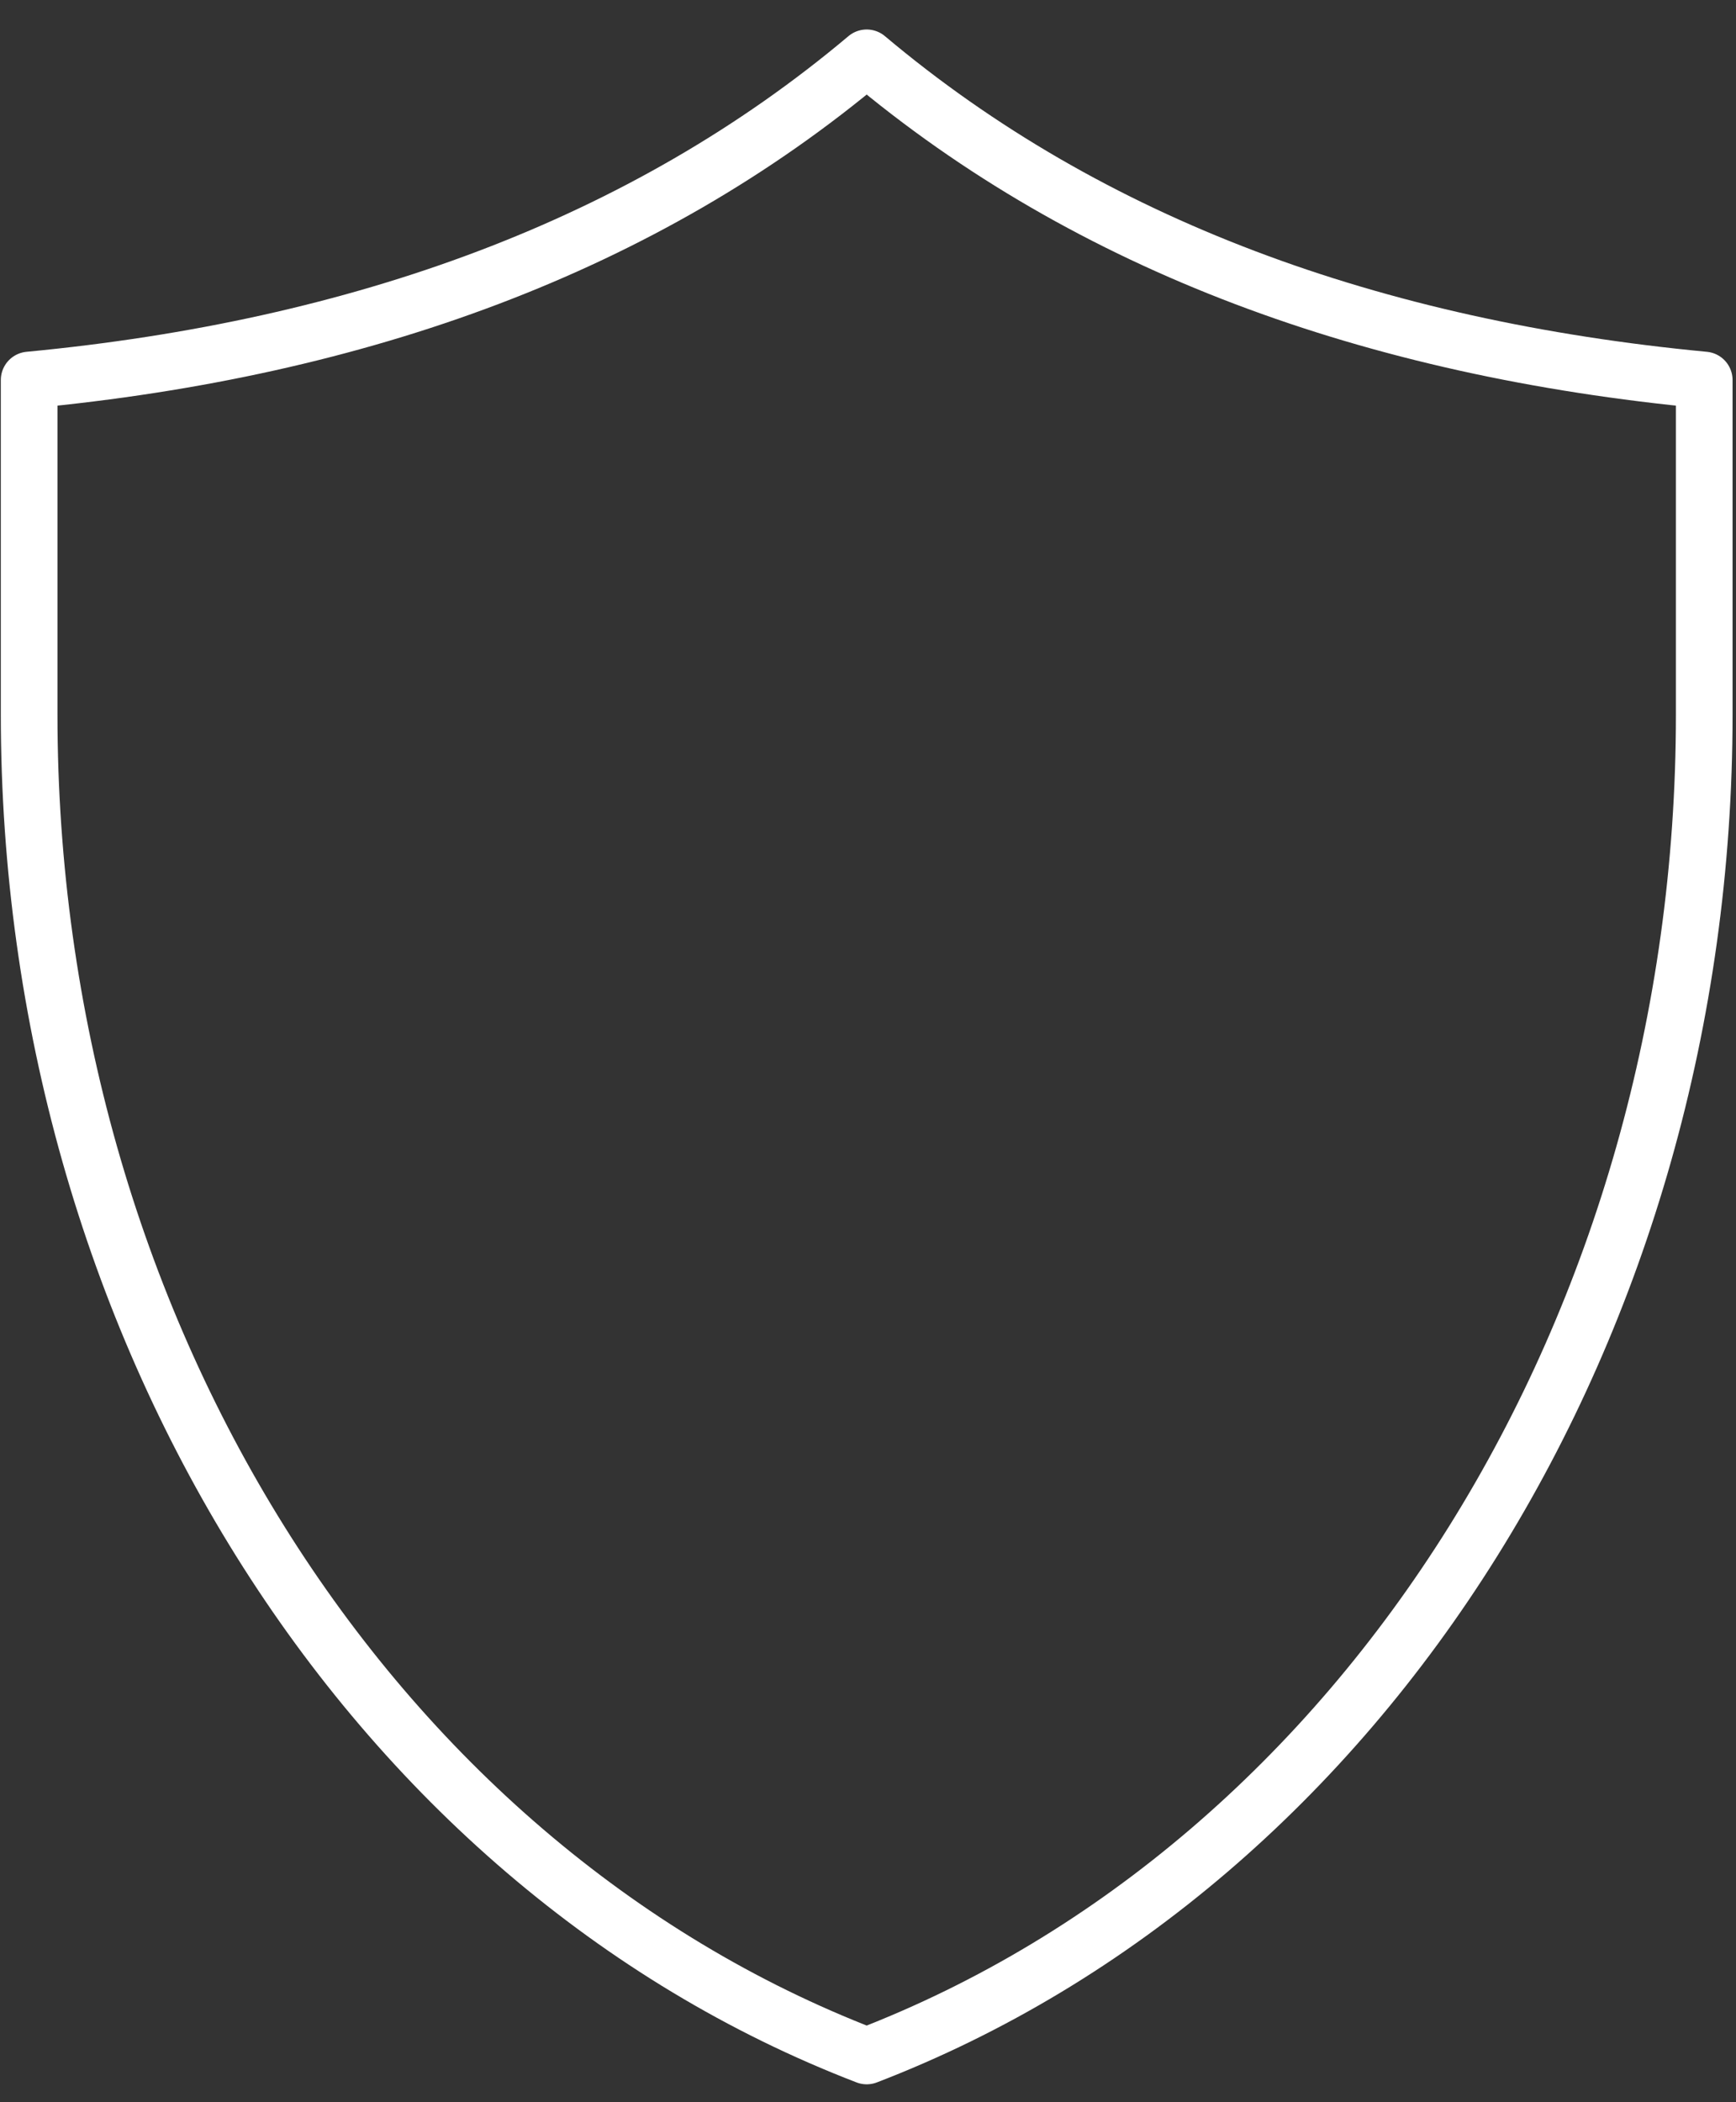
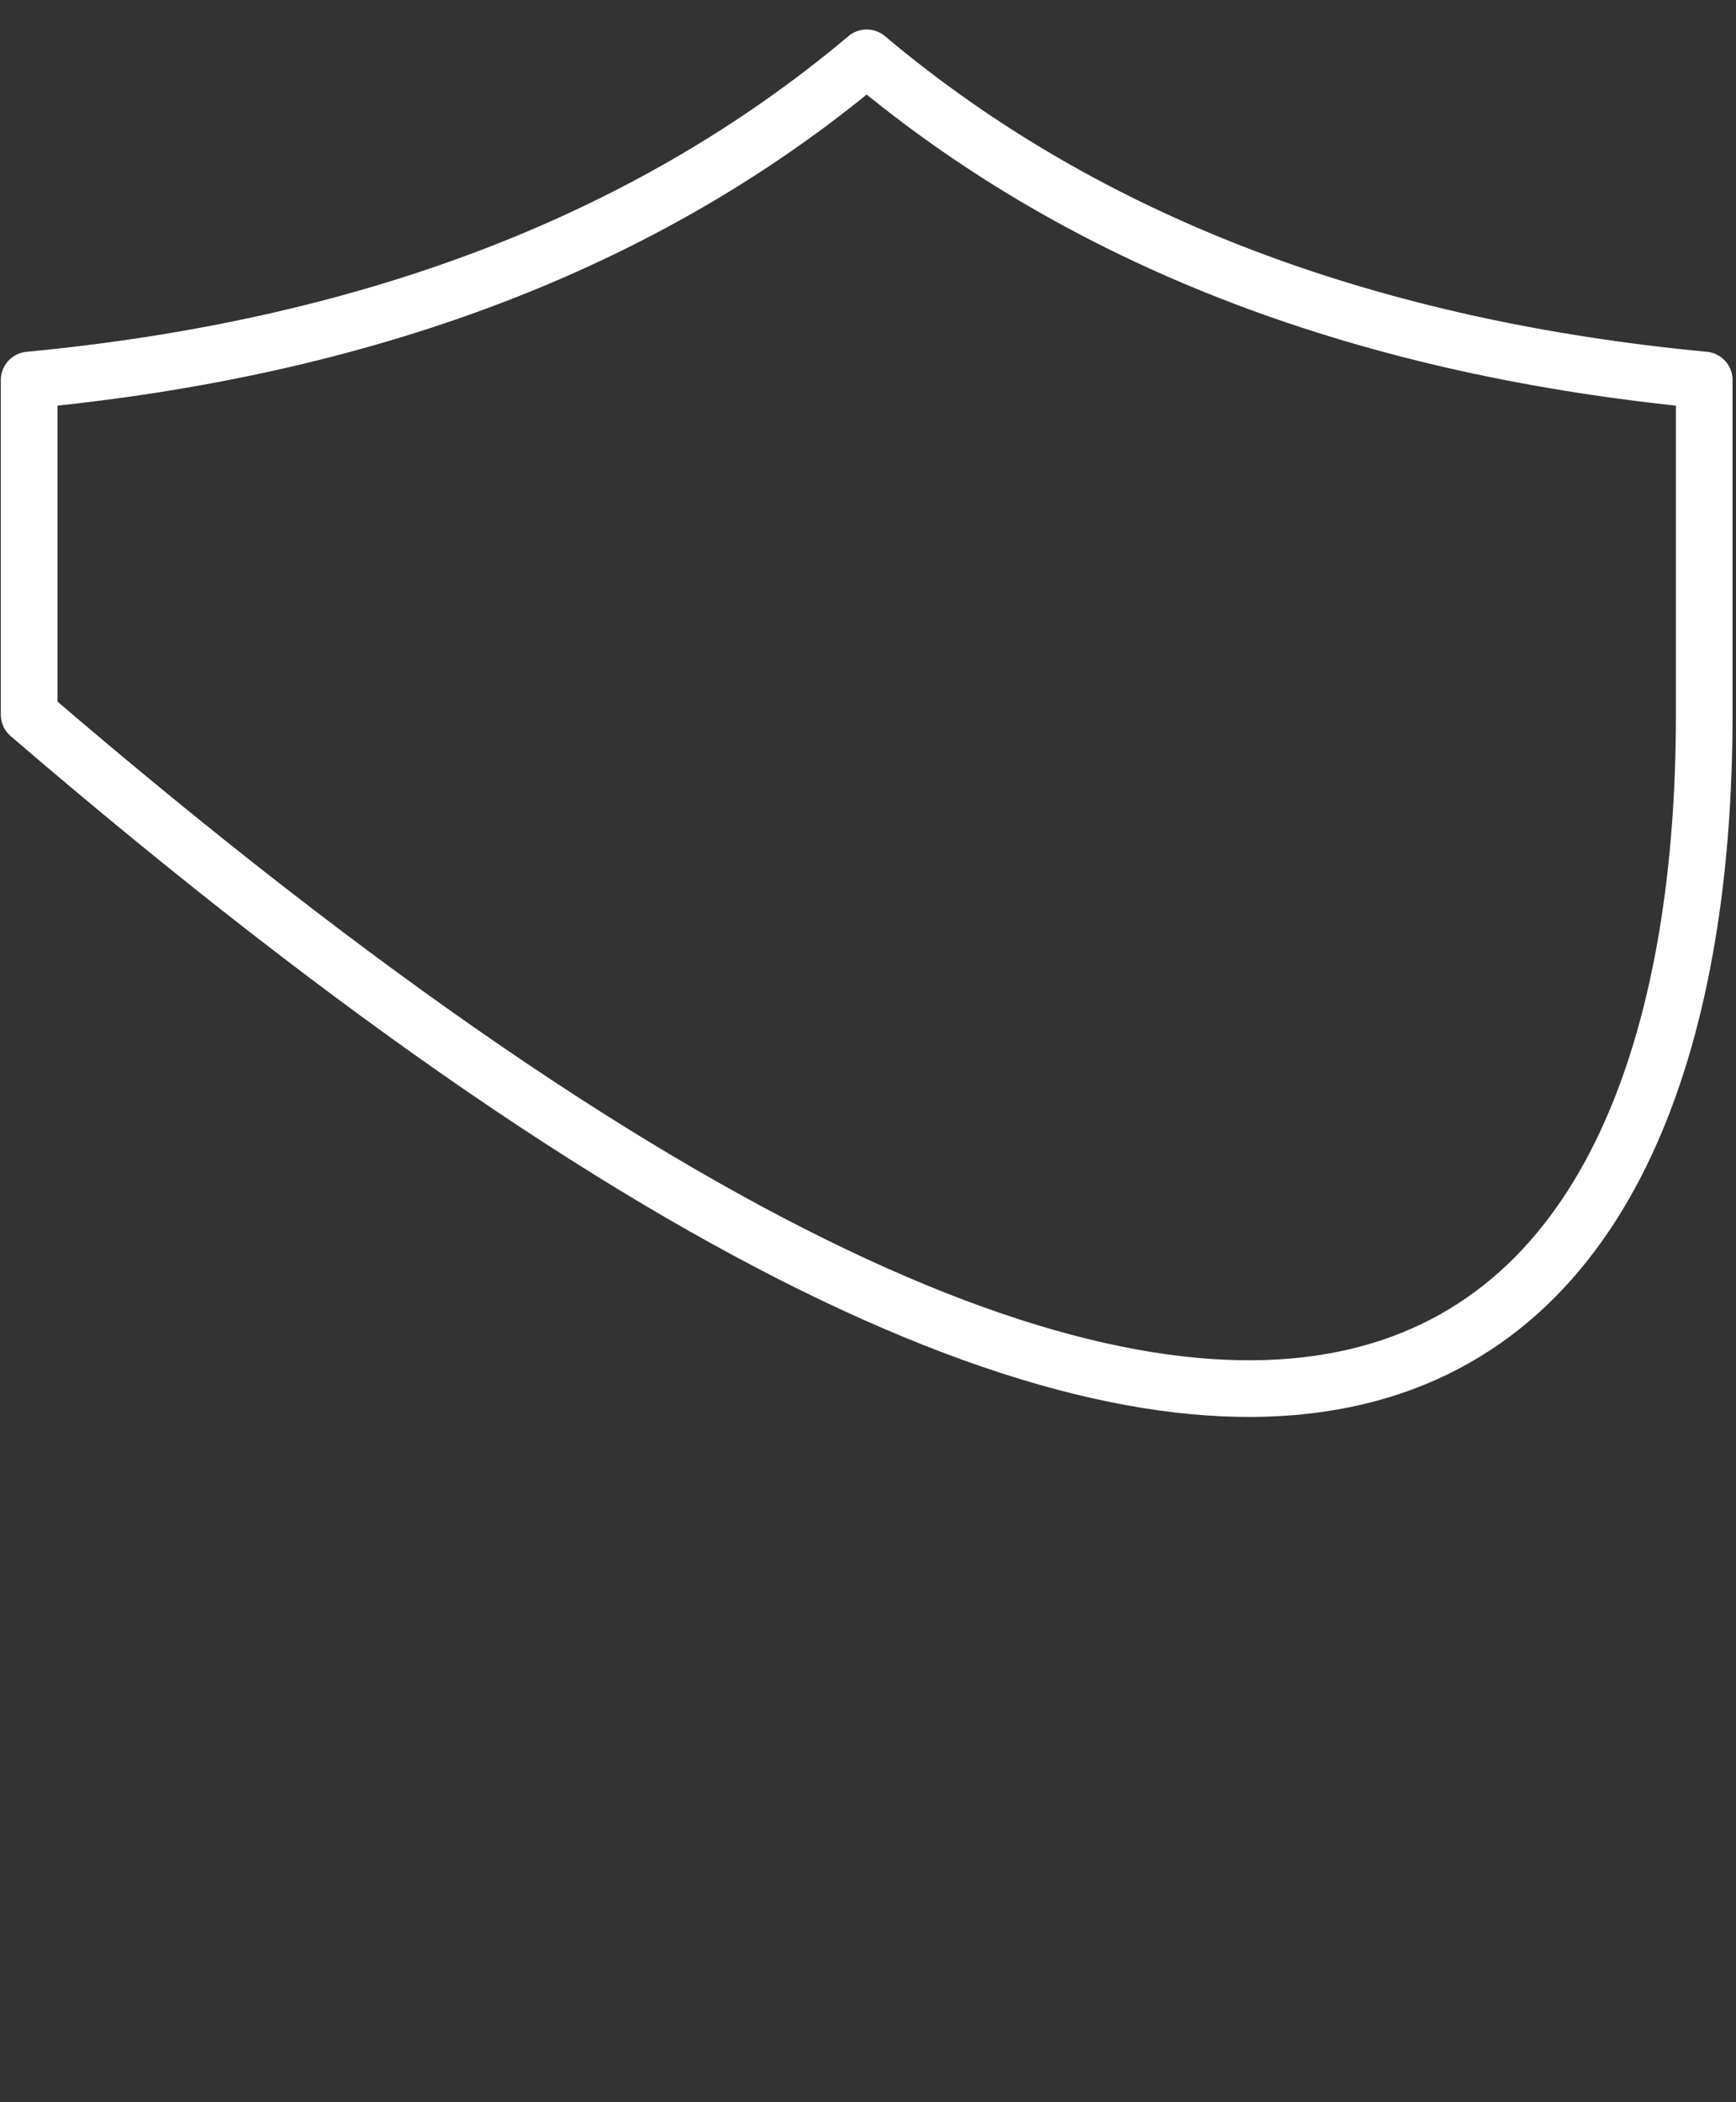
<svg xmlns="http://www.w3.org/2000/svg" width="57" height="69" viewBox="0 0 57 69" fill="none">
  <rect x="0" y="0" width="57" height="69" fill="#333333" stroke="none" />
-   <path d="M28.457 1.898C21.129 8.064 11.829 11.44 0.957 12.473V23.456C0.957 43.432 12.033 61.167 28.457 67.482C44.881 61.167 55.957 43.432 55.957 23.456V12.473C45.086 11.44 35.785 8.064 28.457 1.898Z" stroke="white" stroke-width="1.86" stroke-linecap="round" stroke-linejoin="round" />
+   <path d="M28.457 1.898C21.129 8.064 11.829 11.44 0.957 12.473V23.456C44.881 61.167 55.957 43.432 55.957 23.456V12.473C45.086 11.44 35.785 8.064 28.457 1.898Z" stroke="white" stroke-width="1.86" stroke-linecap="round" stroke-linejoin="round" />
</svg>